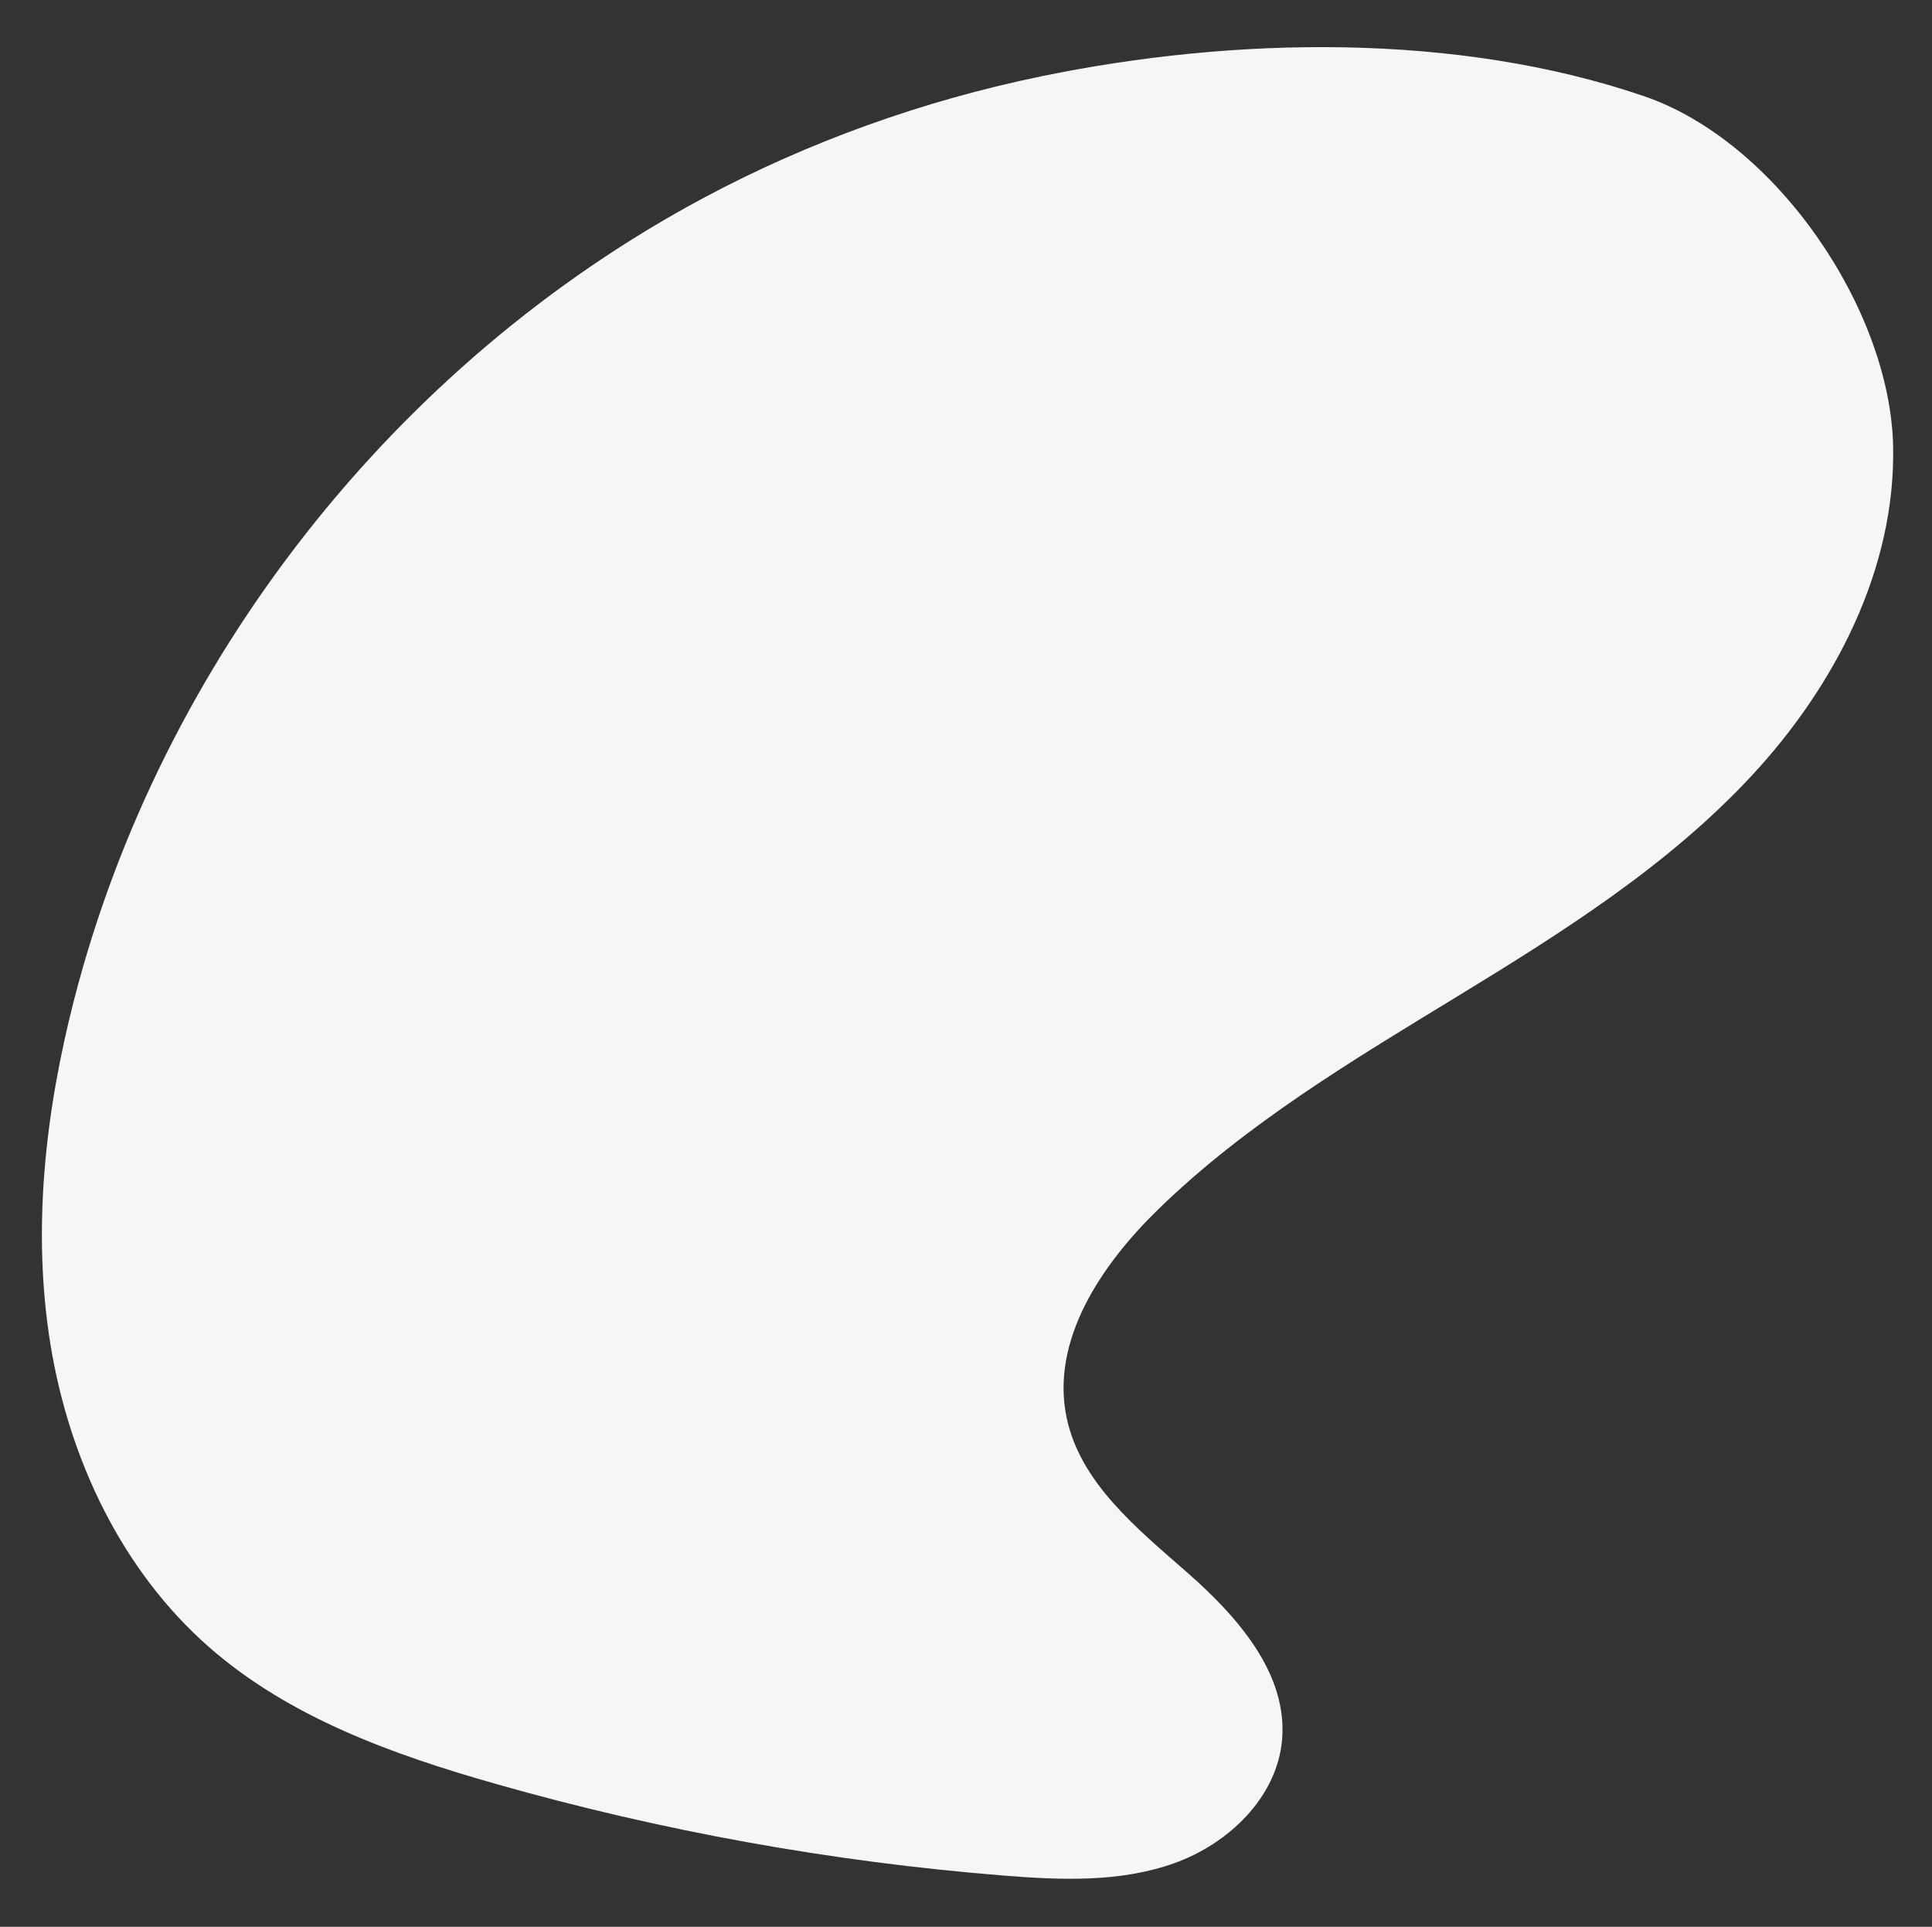
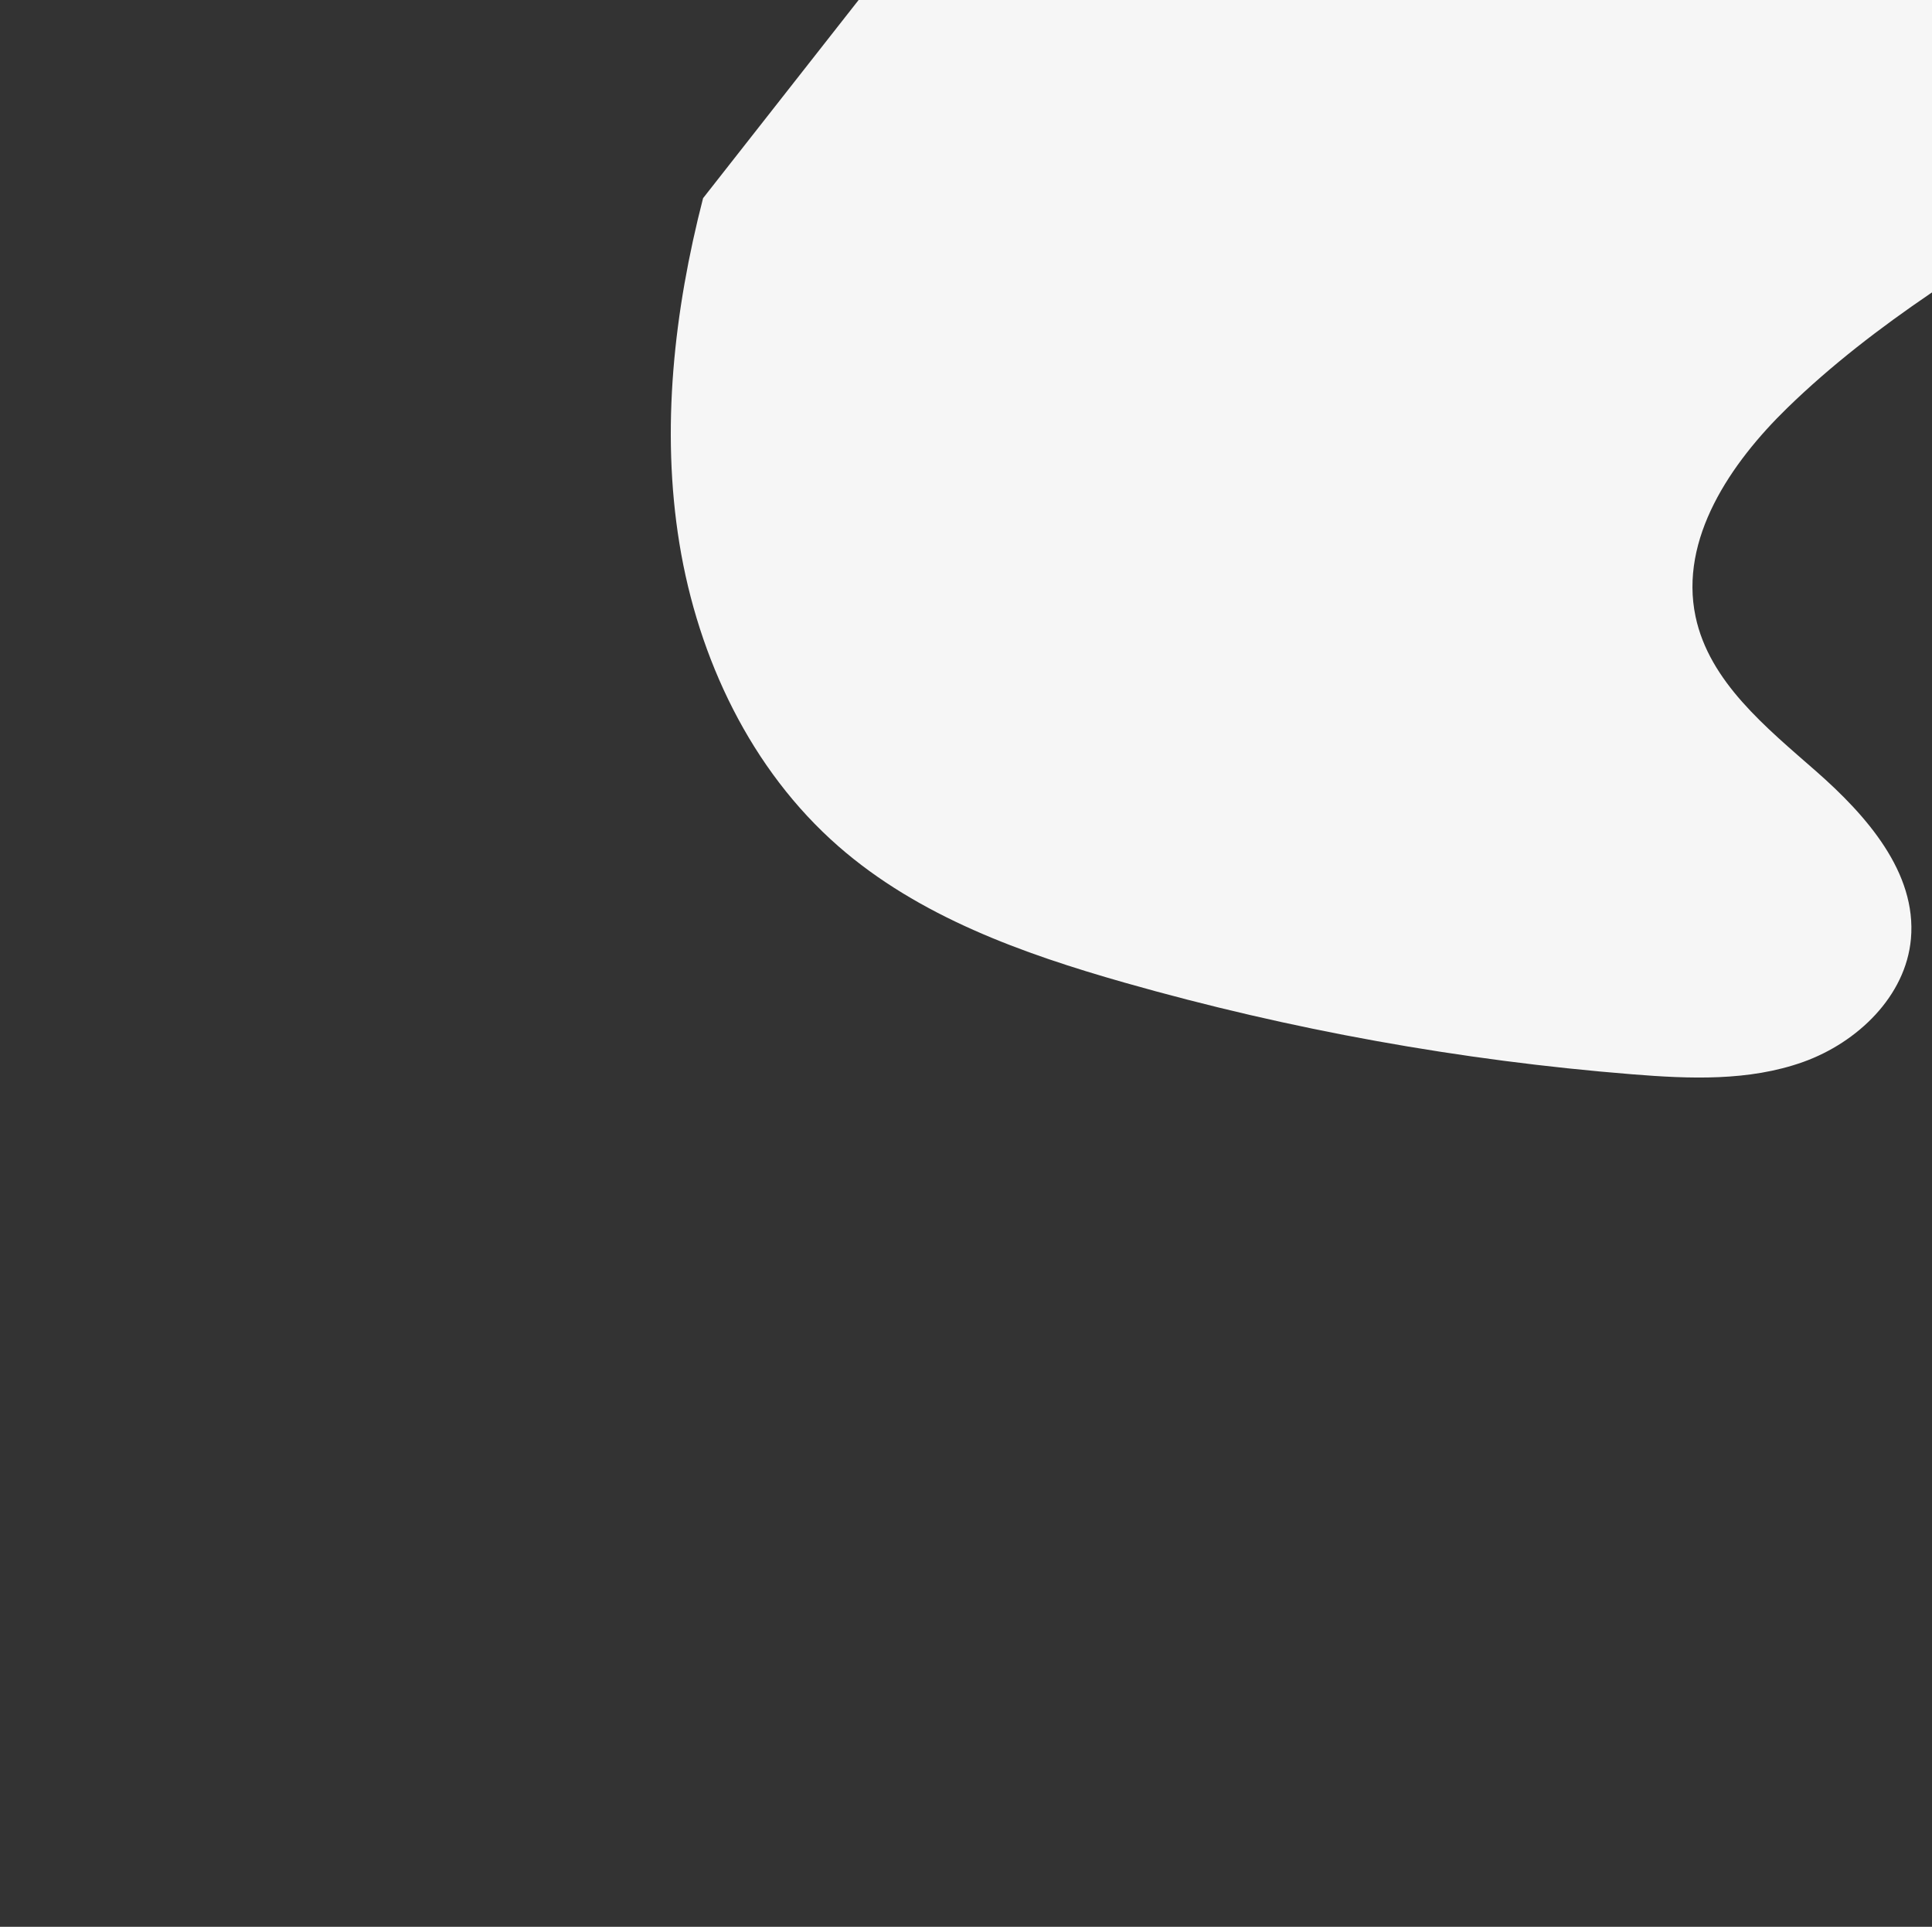
<svg xmlns="http://www.w3.org/2000/svg" id="Layer_1" viewBox="0 0 706.2 704.14">
  <rect x="0" y="0" width="706.2" height="704.14" fill="#333333" stroke="none" />
  <defs>
    <style>.cls-1{fill:#f6f6f6;stroke-width:0px;}</style>
  </defs>
-   <path class="cls-1" d="M256.99,72.43C144.42,132.71,58.95,241.57,27.11,365.24c-10.59,41.14-15.47,84.31-8.64,126.23,6.84,41.93,26.11,82.62,58.08,110.59,29.36,25.69,67.26,39.23,104.79,49.9,60.49,17.2,122.67,28.42,185.35,33.45,20.99,1.69,42.7,2.59,62.53-4.5s37.52-24.02,39.4-45c2.16-24.27-16.31-45.14-34.63-61.21-18.32-16.07-39.07-32.73-44.1-56.57-5.99-28.4,12.76-56.03,33.57-76.27,32.17-31.29,71.16-54.48,109.46-77.86,38.31-23.38,76.81-47.63,107.36-80.51,30.55-32.87,52.74-75.82,51.7-120.69-1.15-49.74-42.67-111.1-90.99-127.63-68.54-23.45-150.09-21.76-220.19-7.32-43.11,8.88-85.01,23.8-123.82,44.58Z" />
+   <path class="cls-1" d="M256.99,72.43c-10.59,41.14-15.47,84.31-8.64,126.23,6.84,41.93,26.11,82.62,58.08,110.59,29.36,25.69,67.26,39.23,104.79,49.9,60.49,17.2,122.67,28.42,185.35,33.45,20.99,1.69,42.7,2.59,62.53-4.5s37.52-24.02,39.4-45c2.16-24.27-16.31-45.14-34.63-61.21-18.32-16.07-39.07-32.73-44.1-56.57-5.99-28.4,12.76-56.03,33.57-76.27,32.17-31.29,71.16-54.48,109.46-77.86,38.31-23.38,76.81-47.63,107.36-80.51,30.55-32.87,52.74-75.82,51.7-120.69-1.15-49.74-42.67-111.1-90.99-127.63-68.54-23.45-150.09-21.76-220.19-7.32-43.11,8.88-85.01,23.8-123.82,44.58Z" />
</svg>